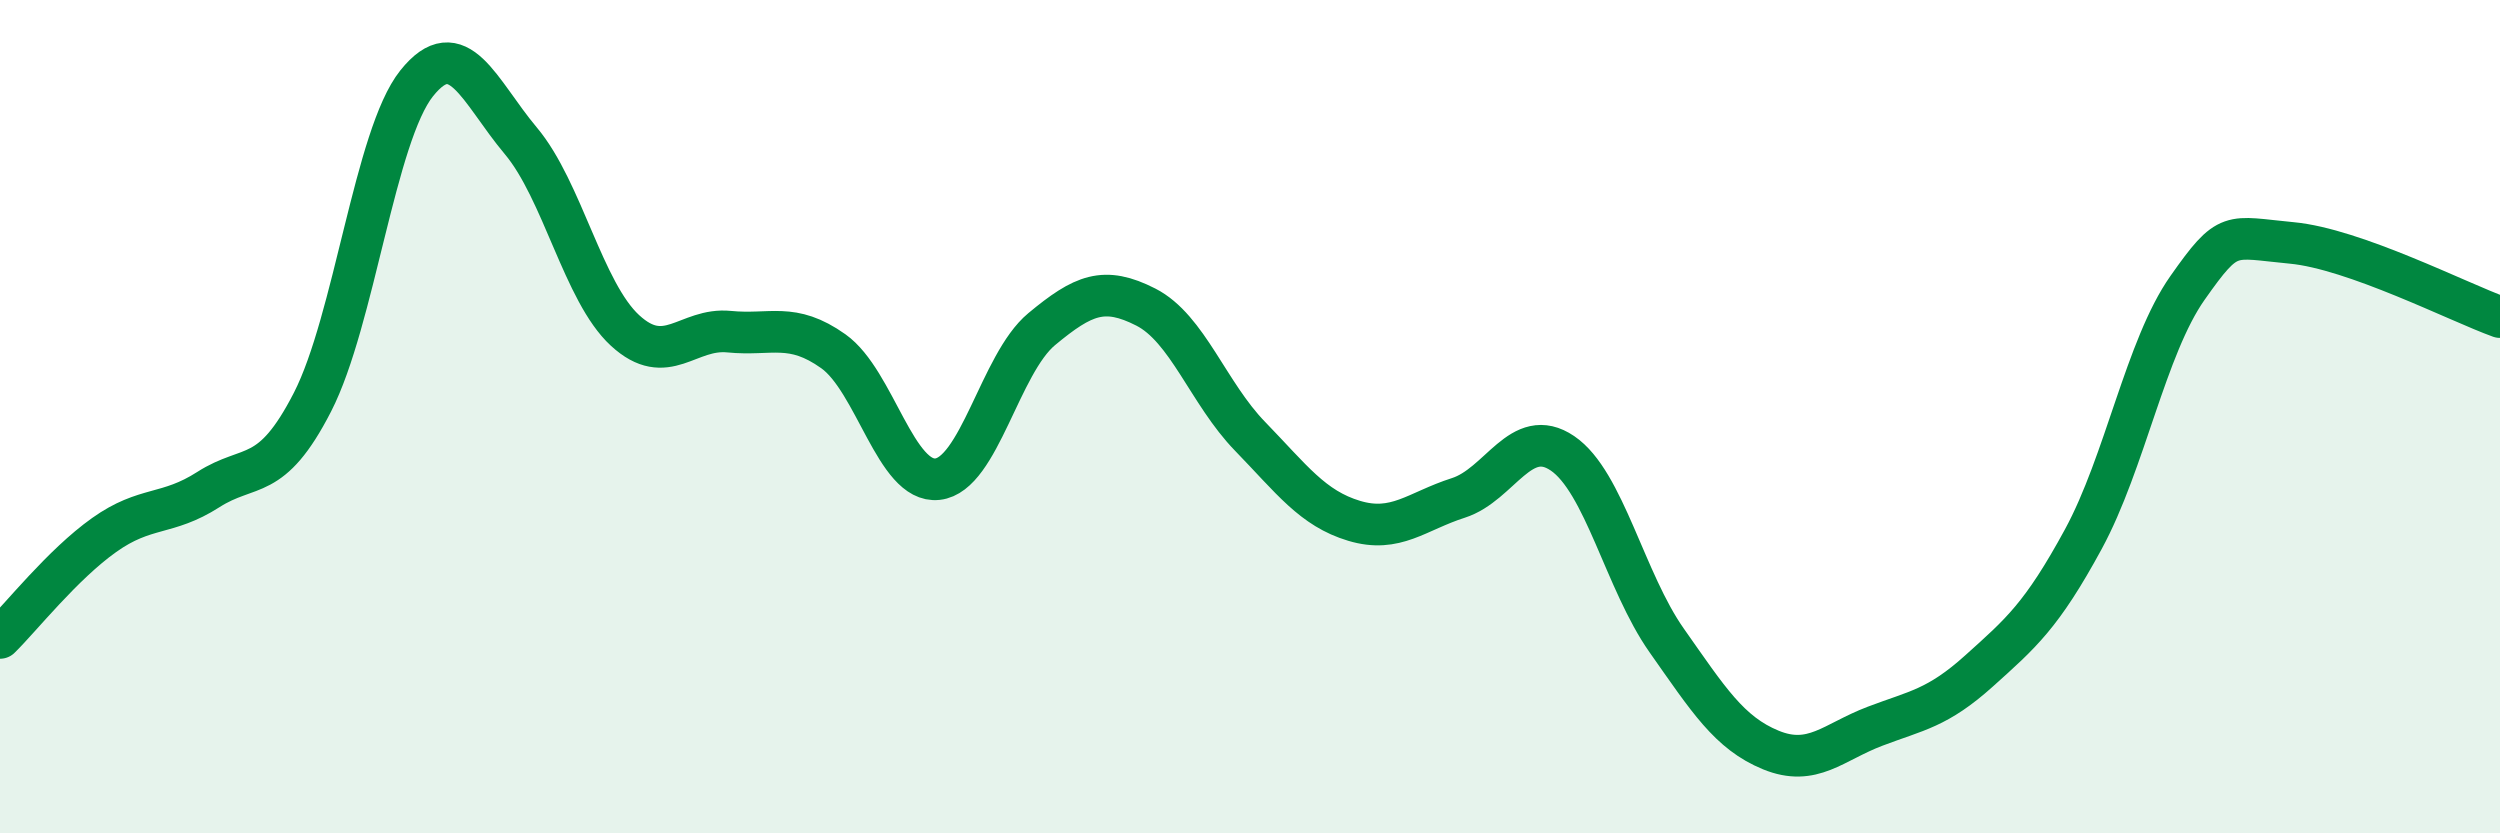
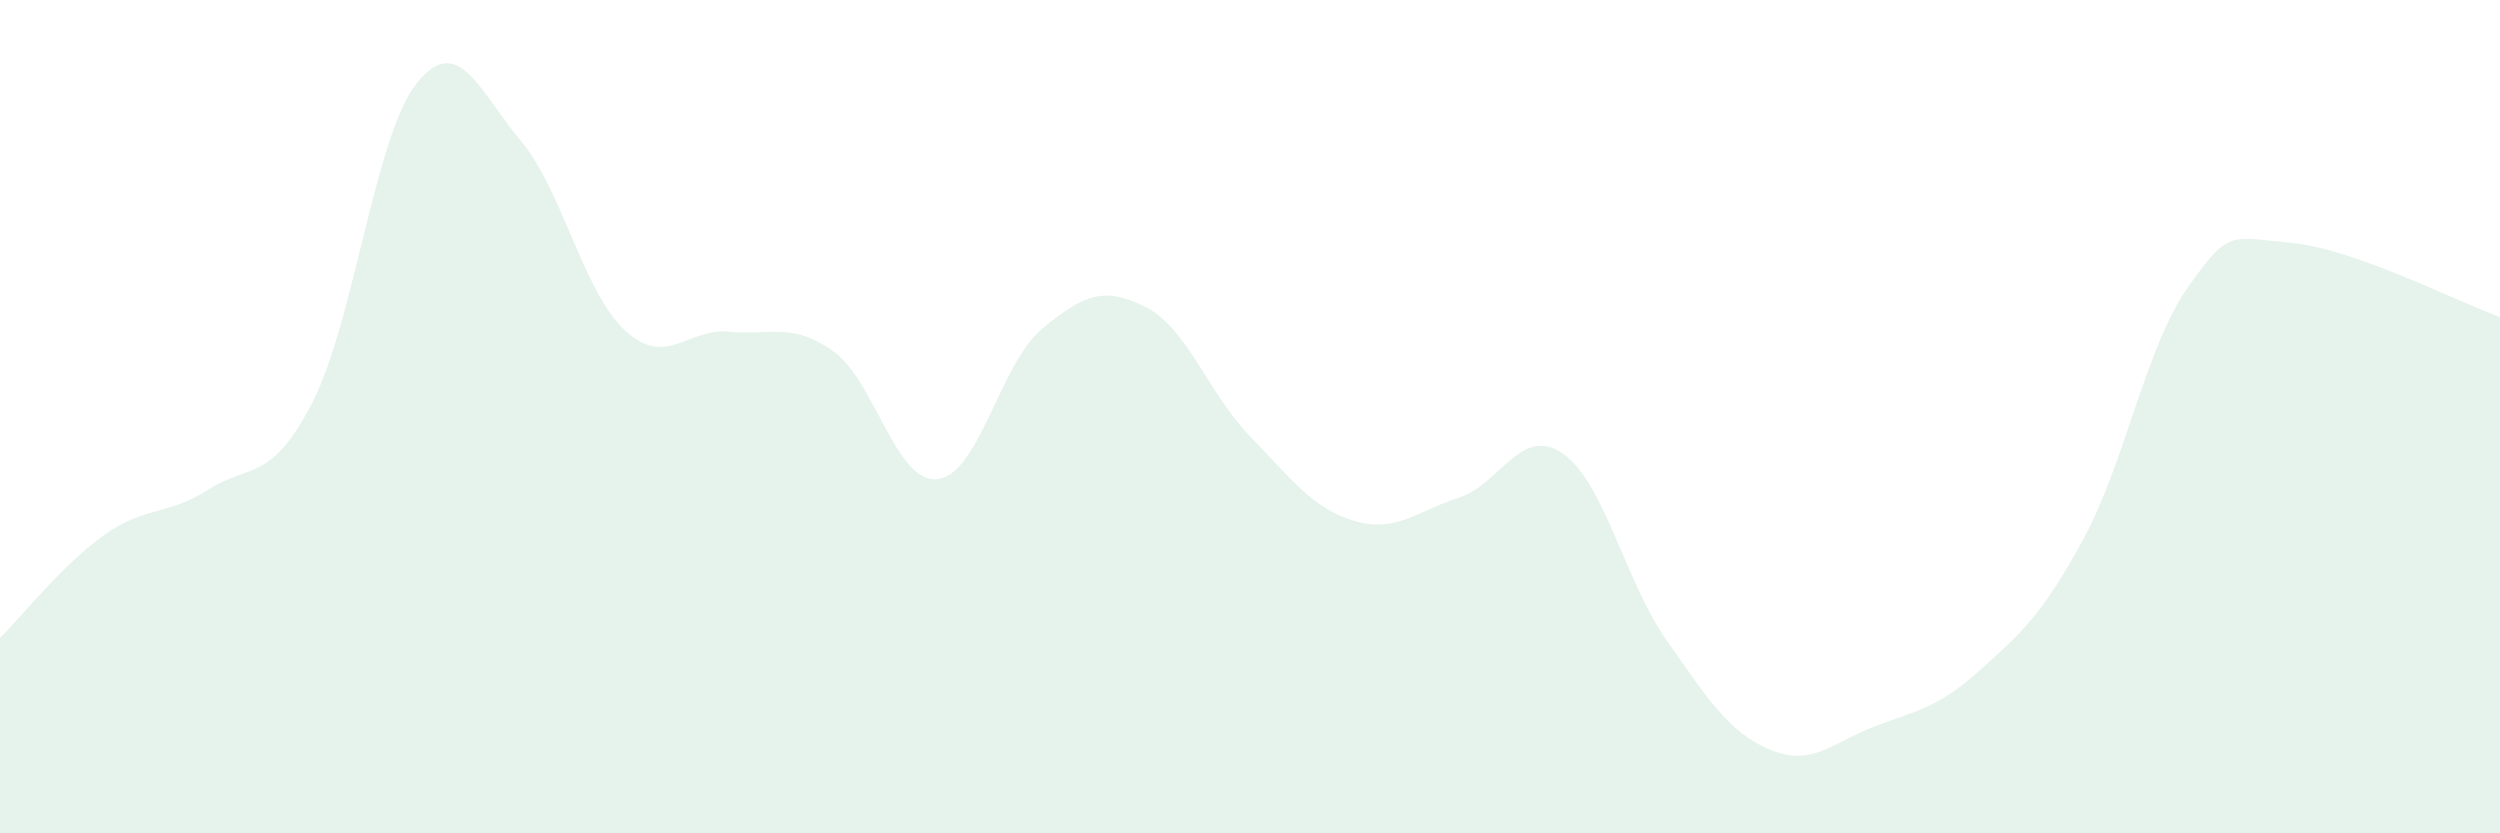
<svg xmlns="http://www.w3.org/2000/svg" width="60" height="20" viewBox="0 0 60 20">
  <path d="M 0,15.31 C 0.5,14.82 1.5,13.55 2.5,12.84 C 3.5,12.13 4,12.39 5,11.75 C 6,11.11 6.5,11.6 7.5,9.65 C 8.5,7.7 9,3.25 10,2 C 11,0.75 11.5,2.19 12.5,3.38 C 13.5,4.57 14,7.01 15,7.93 C 16,8.85 16.5,7.86 17.5,7.96 C 18.5,8.06 19,7.72 20,8.43 C 21,9.14 21.5,11.61 22.5,11.5 C 23.5,11.39 24,8.73 25,7.9 C 26,7.07 26.5,6.86 27.5,7.37 C 28.5,7.88 29,9.44 30,10.47 C 31,11.5 31.5,12.2 32.5,12.5 C 33.5,12.8 34,12.27 35,11.95 C 36,11.63 36.5,10.2 37.5,10.88 C 38.5,11.56 39,13.95 40,15.37 C 41,16.79 41.5,17.59 42.5,18 C 43.5,18.41 44,17.81 45,17.43 C 46,17.05 46.5,17 47.5,16.1 C 48.5,15.2 49,14.78 50,12.94 C 51,11.1 51.5,8.33 52.5,6.91 C 53.5,5.49 53.5,5.69 55,5.83 C 56.5,5.97 59,7.25 60,7.61L60 20L0 20Z" fill="#008740" opacity="0.1" stroke-linecap="round" stroke-linejoin="round" />
-   <path d="M 0,15.31 C 0.5,14.82 1.5,13.55 2.5,12.84 C 3.5,12.13 4,12.39 5,11.75 C 6,11.11 6.5,11.6 7.5,9.65 C 8.5,7.7 9,3.25 10,2 C 11,0.75 11.5,2.19 12.5,3.38 C 13.5,4.57 14,7.01 15,7.93 C 16,8.85 16.5,7.86 17.5,7.96 C 18.5,8.06 19,7.72 20,8.43 C 21,9.14 21.5,11.61 22.5,11.5 C 23.5,11.39 24,8.73 25,7.9 C 26,7.07 26.5,6.86 27.5,7.37 C 28.5,7.88 29,9.44 30,10.47 C 31,11.5 31.5,12.2 32.5,12.5 C 33.5,12.8 34,12.27 35,11.95 C 36,11.63 36.5,10.2 37.5,10.88 C 38.5,11.56 39,13.95 40,15.37 C 41,16.79 41.5,17.59 42.5,18 C 43.5,18.41 44,17.81 45,17.43 C 46,17.05 46.5,17 47.5,16.1 C 48.5,15.2 49,14.78 50,12.94 C 51,11.1 51.5,8.33 52.5,6.91 C 53.5,5.49 53.5,5.69 55,5.83 C 56.5,5.97 59,7.25 60,7.61" stroke="#008740" stroke-width="1" fill="none" stroke-linecap="round" stroke-linejoin="round" />
</svg>